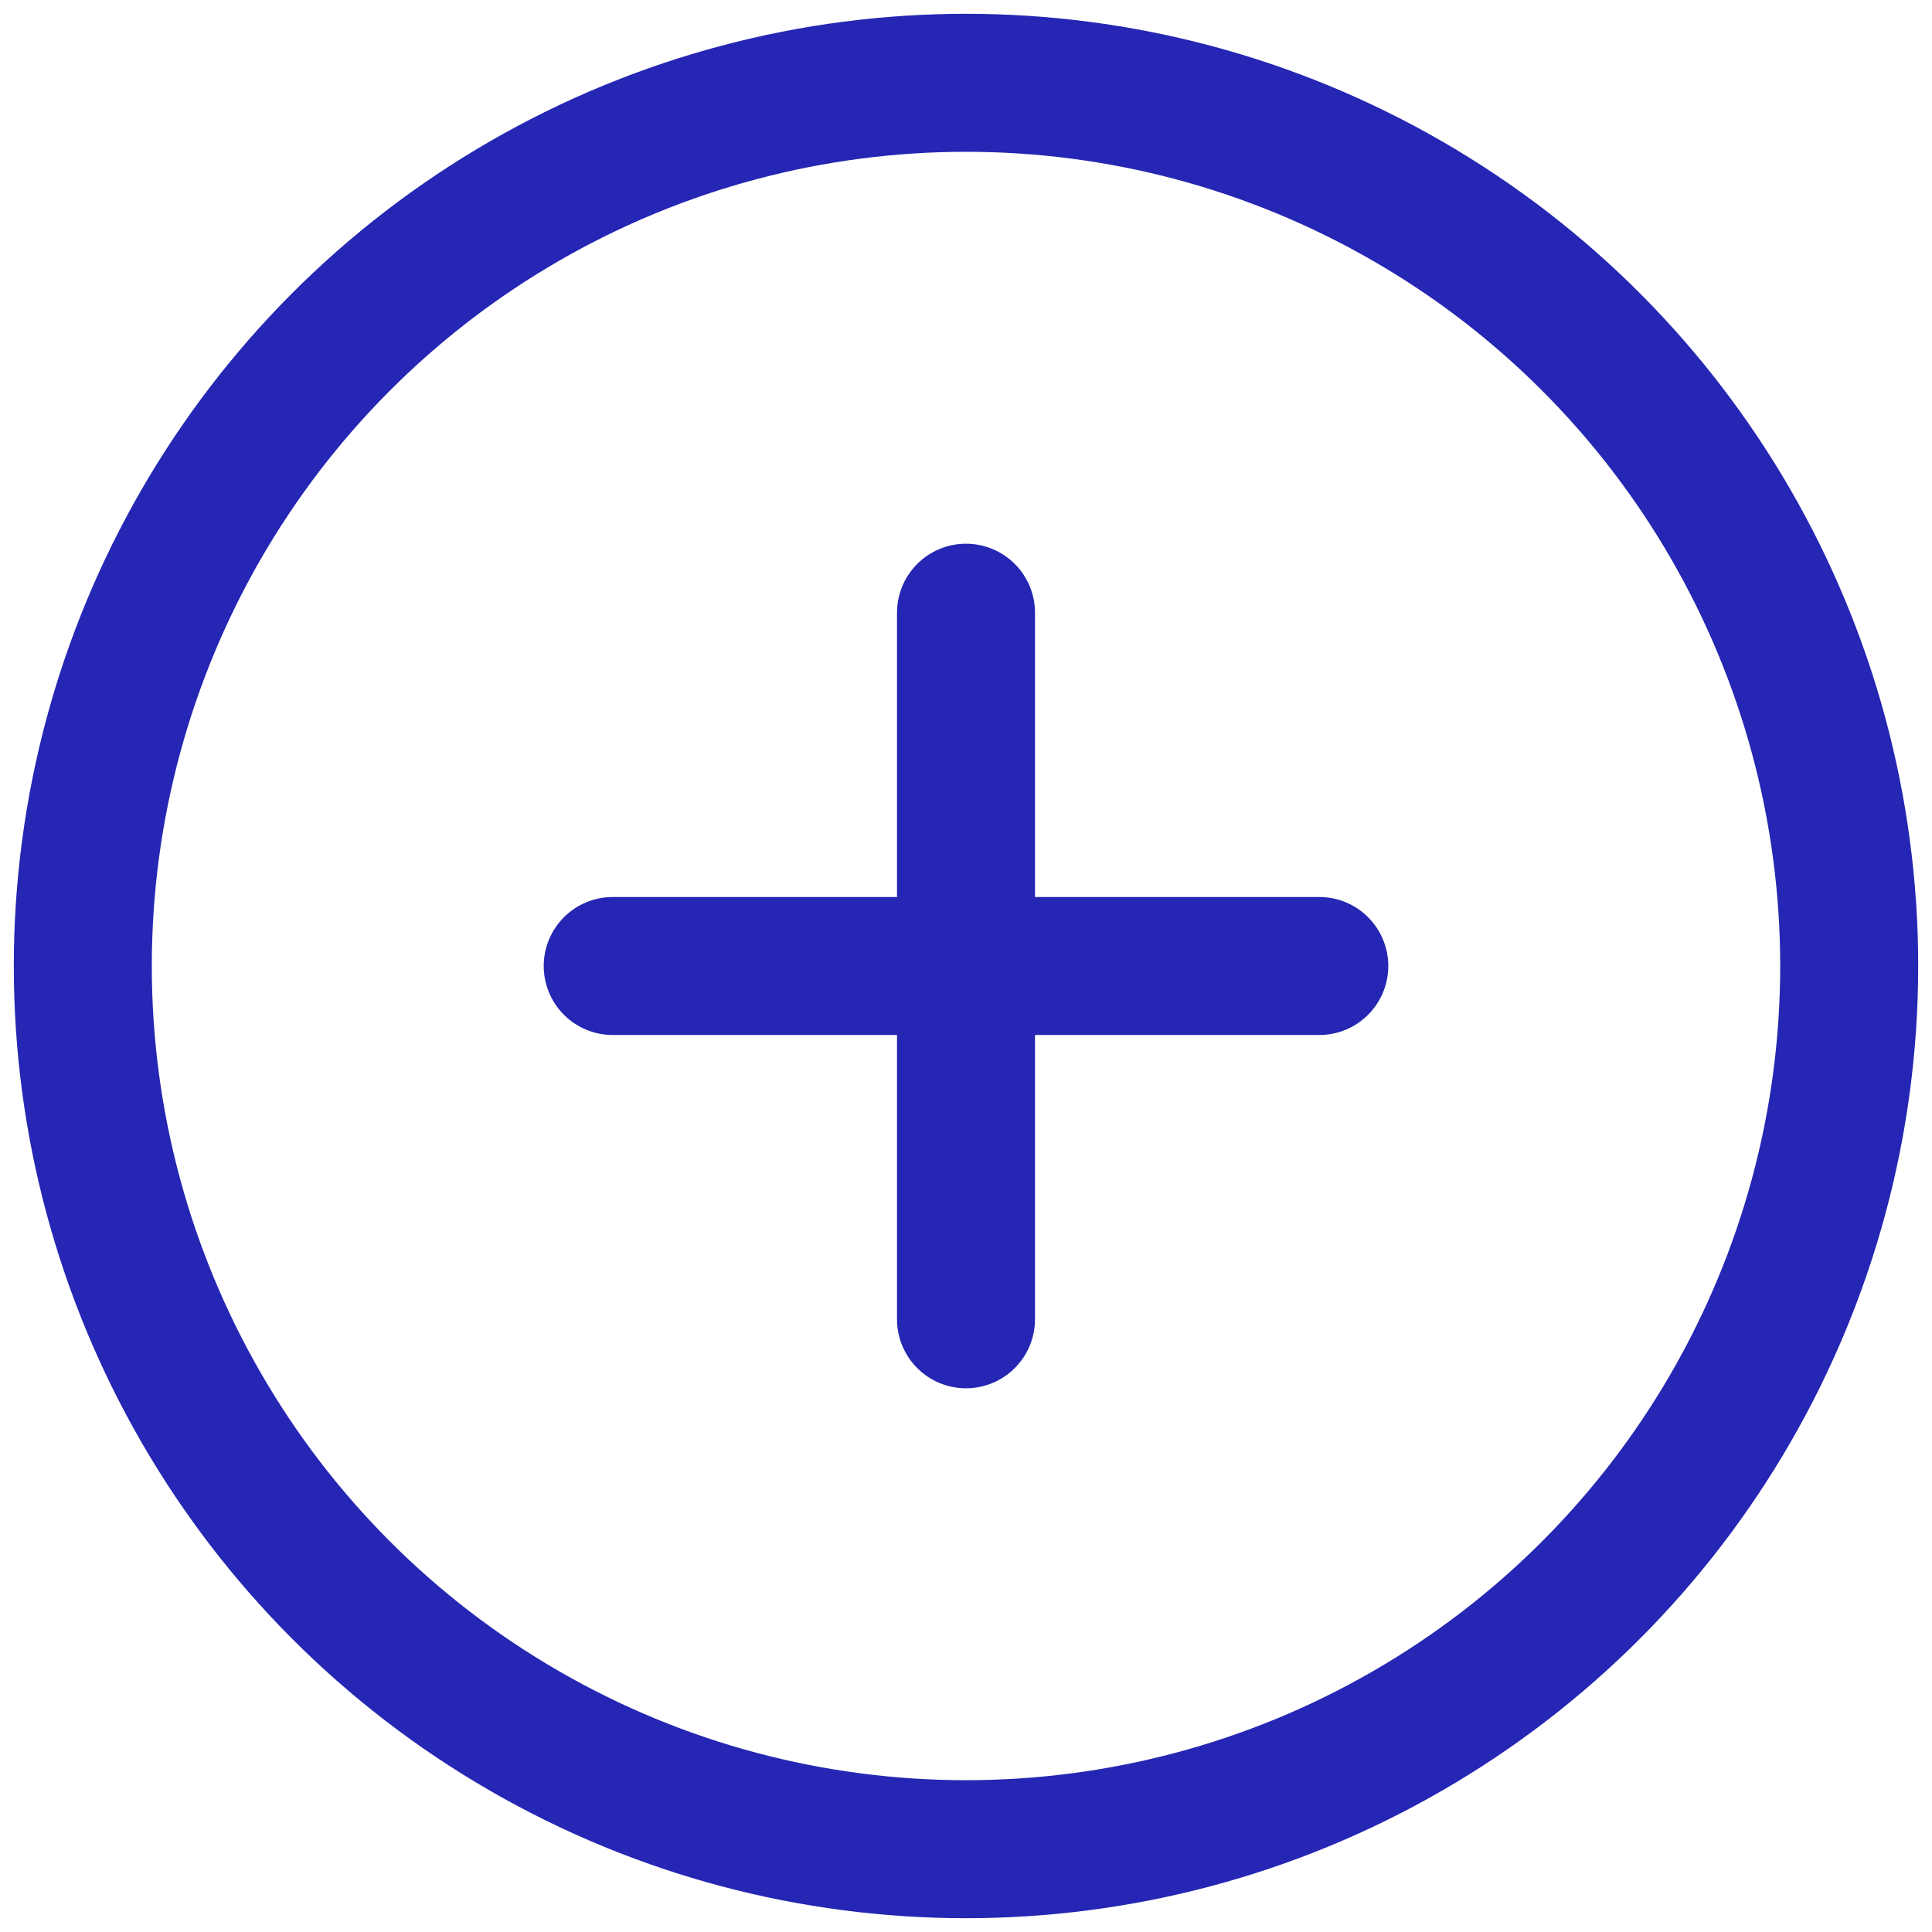
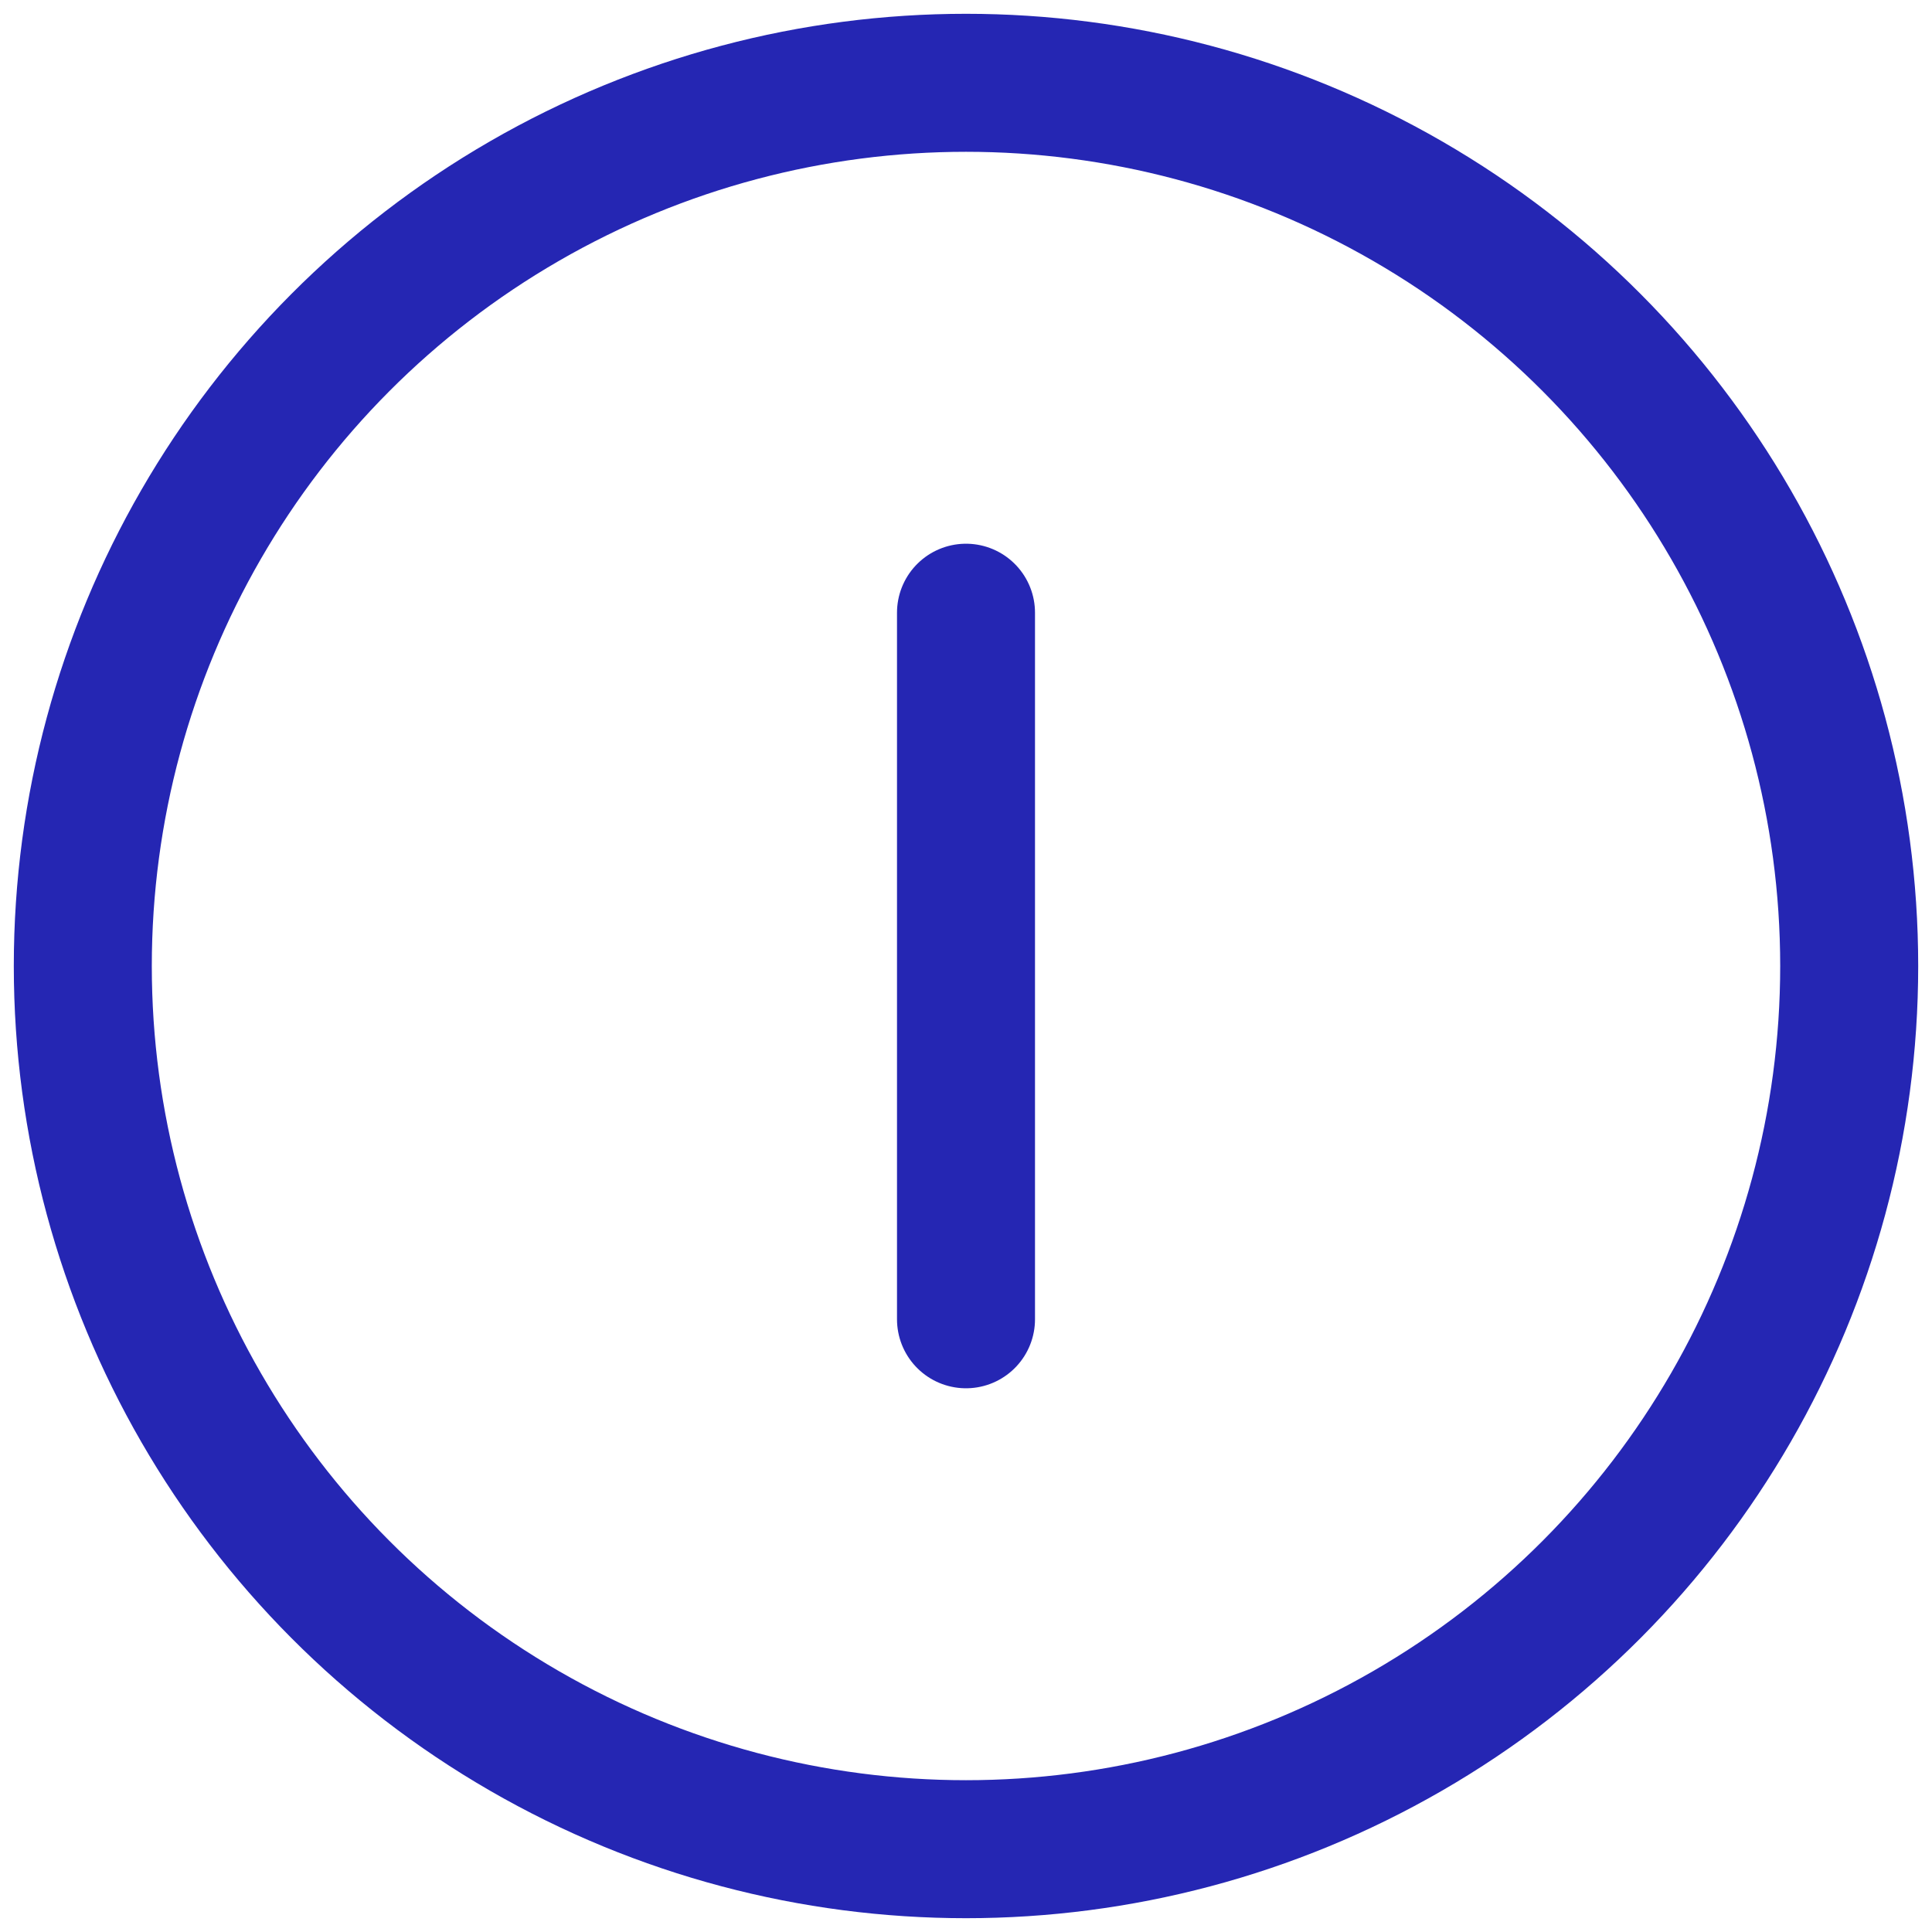
<svg xmlns="http://www.w3.org/2000/svg" id="a" data-name="Layer_1" viewBox="0 0 140 140">
  <defs>
    <style>
      .b {
        fill: none;
        stroke: #2526b3;
        stroke-linecap: round;
        stroke-linejoin: round;
        stroke-width: 10px;
      }
    </style>
  </defs>
  <circle class="b" cx="70" cy="70" r="64" />
-   <path class="b" d="M44.4,70h51.2" />
  <path class="b" d="M70,44.4v51.2" />
</svg>